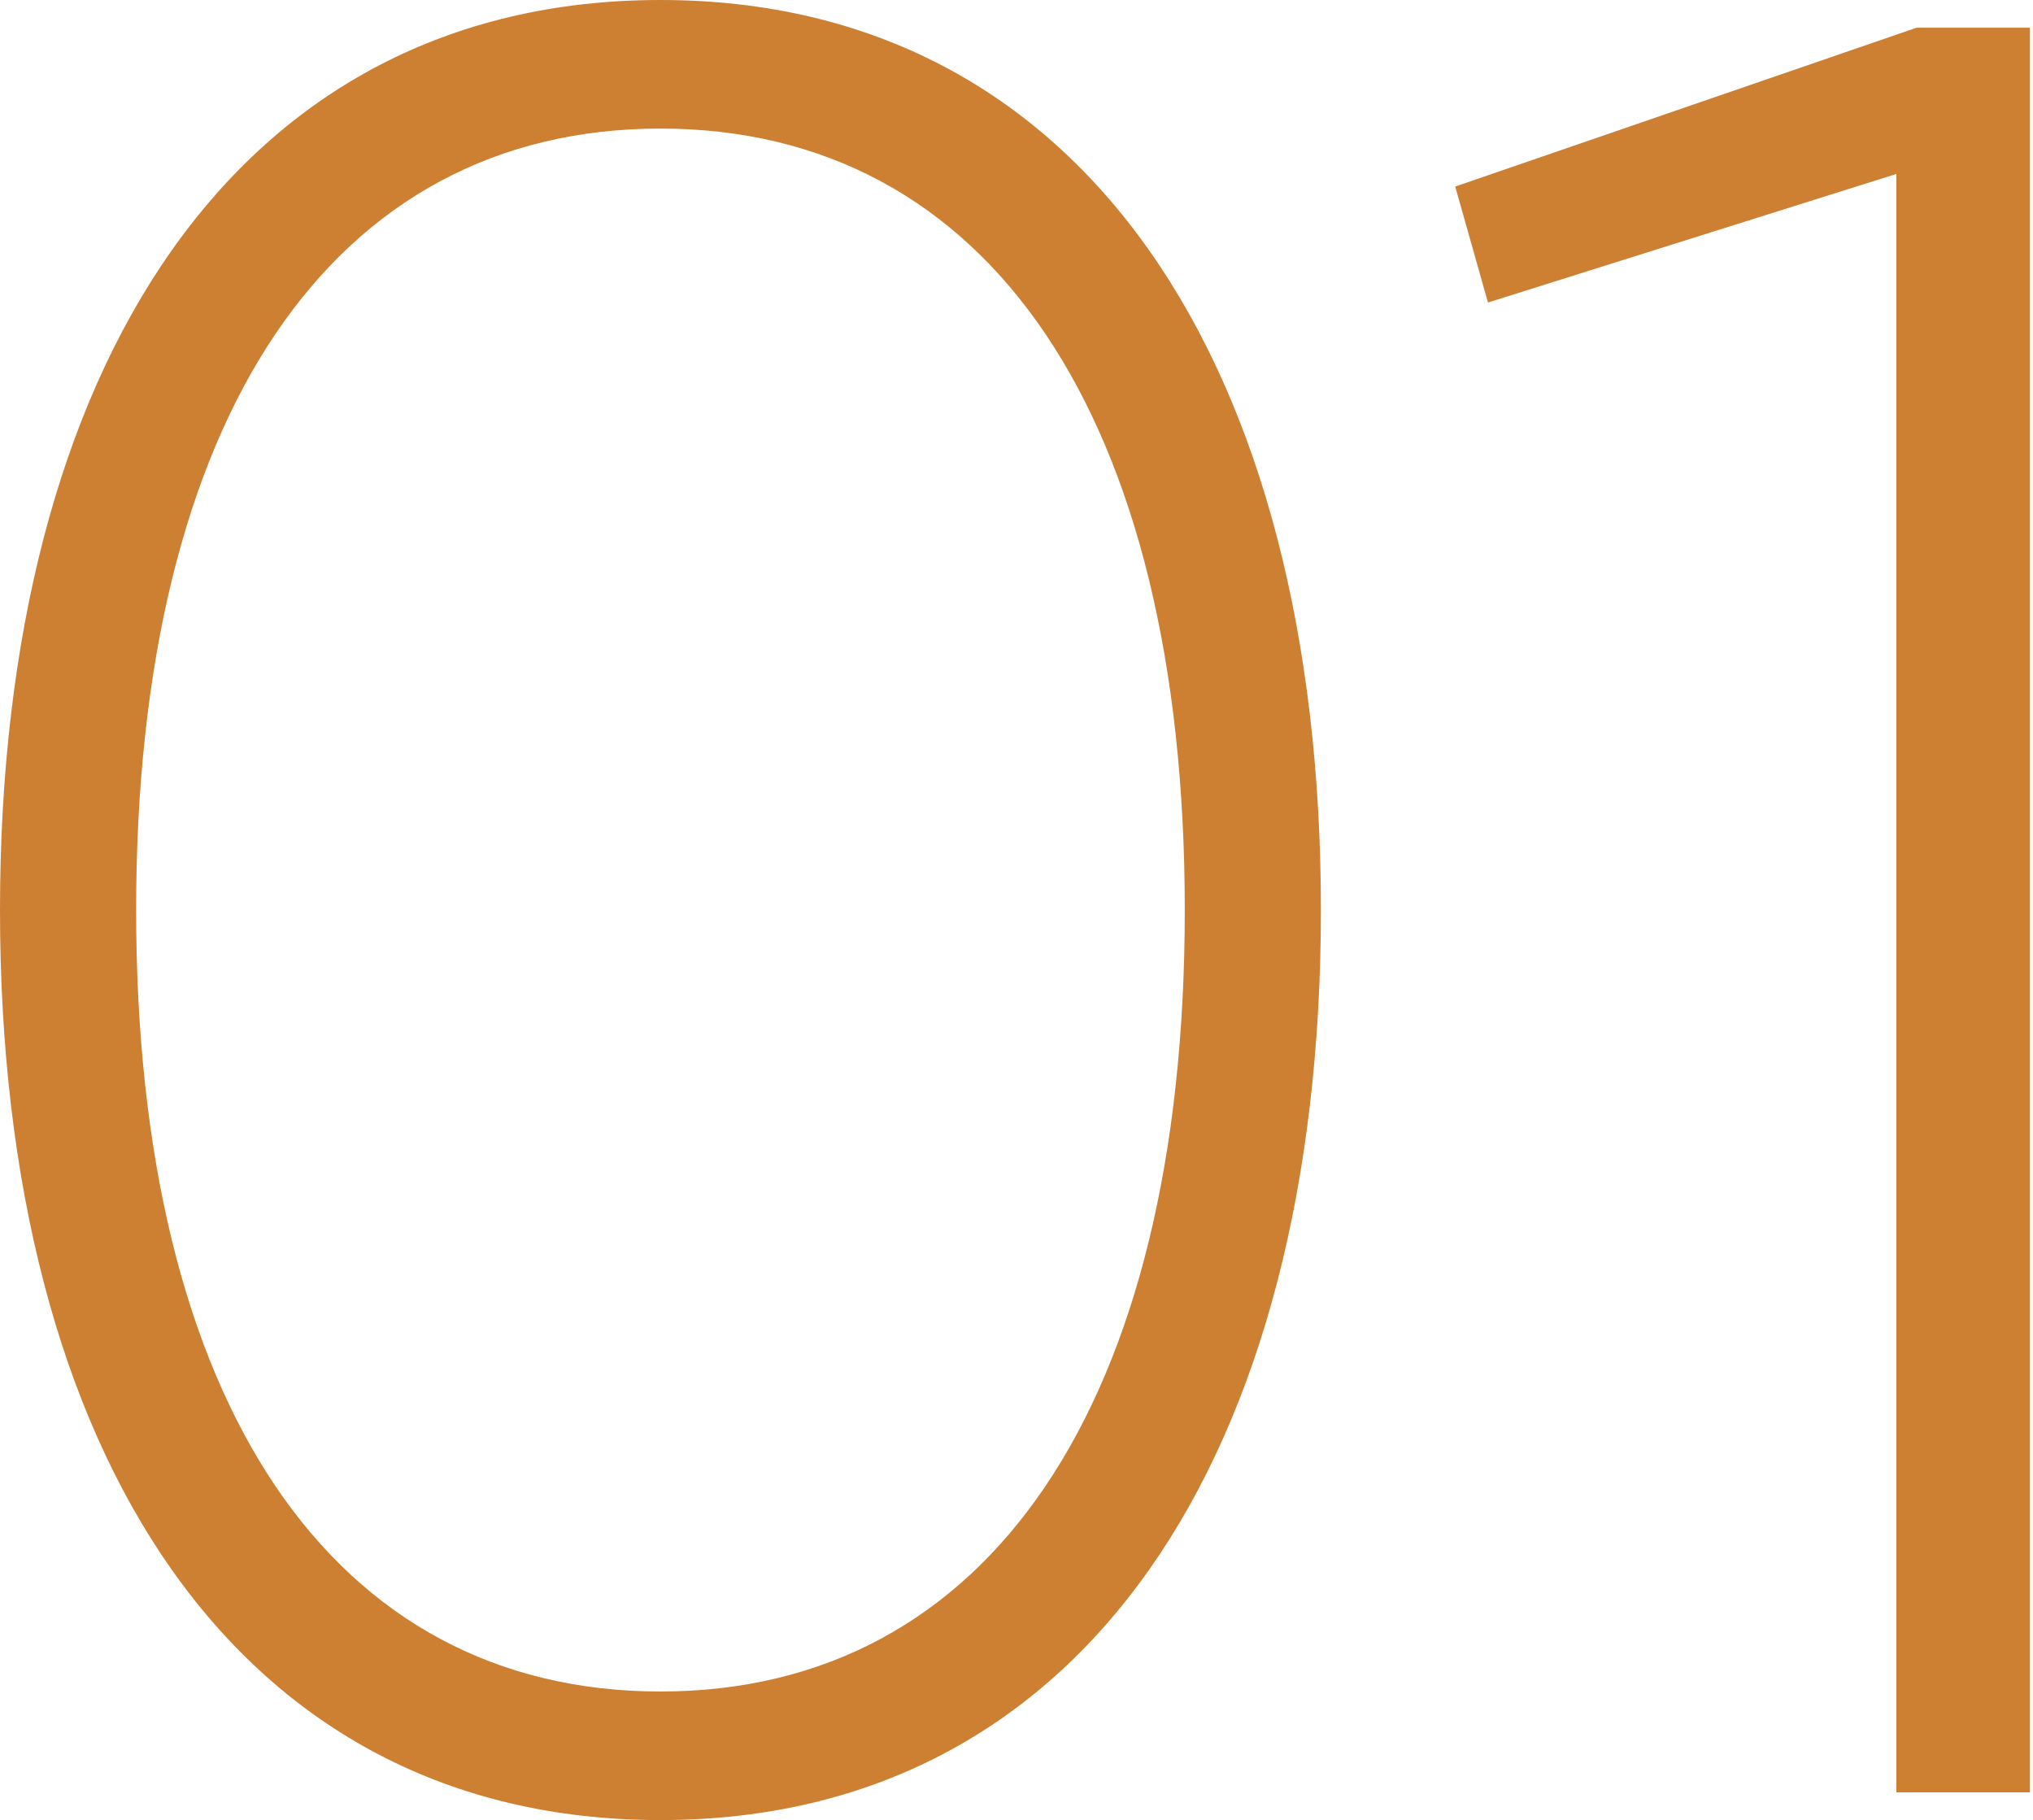
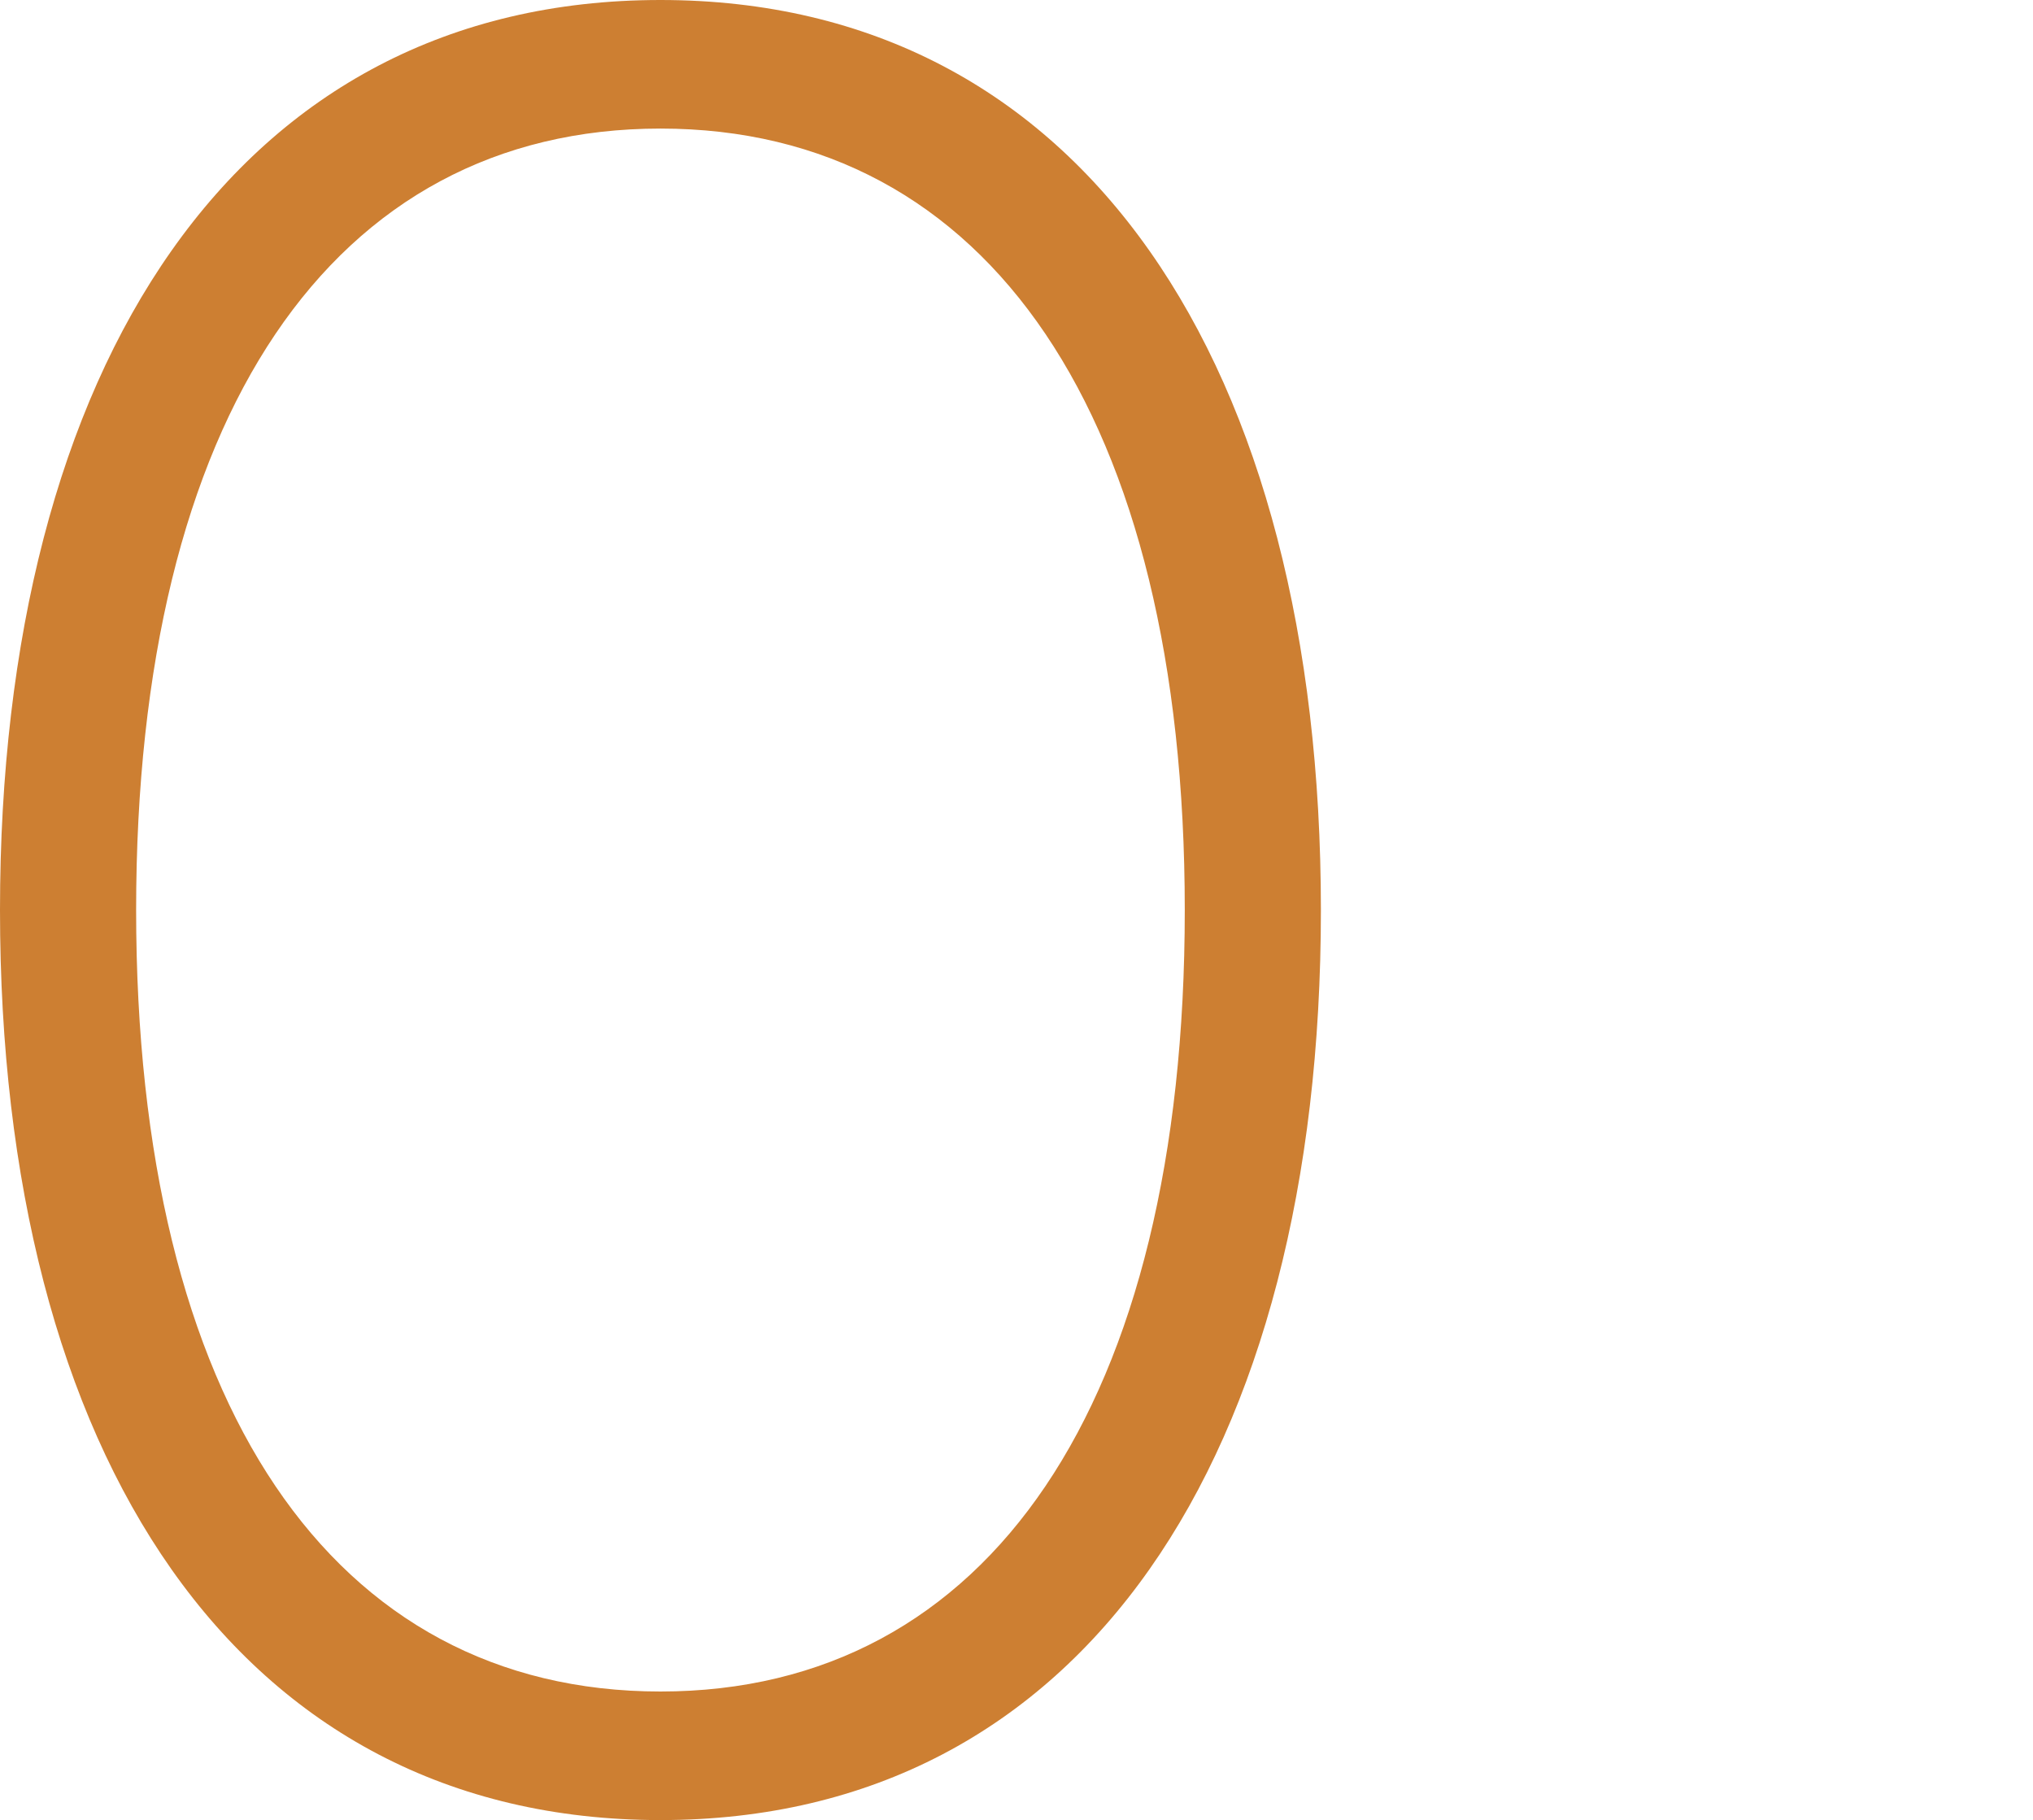
<svg xmlns="http://www.w3.org/2000/svg" width="210" height="188" viewBox="0 0 210 188" fill="none">
-   <path d="M68.222 188C111.967 188 136.443 150.244 136.443 94C136.443 37.756 111.967 0 68.222 0C24.477 0 0 37.756 0 94C0 150.244 24.477 188 68.222 188ZM68.222 174.72C34.371 174.72 14.061 145.036 14.061 94C14.061 42.964 34.371 13.28 68.222 13.28C102.072 13.28 122.382 42.964 122.382 94C122.382 145.036 102.072 174.72 68.222 174.72Z" fill="#CD7F32" />
-   <path d="M197.968 2.864L150.317 19.269L153.702 31.247L195.885 17.967V185.136H209.685V2.864H197.968Z" fill="#CD7F32" />
+   <path d="M68.222 188C111.967 188 136.443 150.244 136.443 94C136.443 37.756 111.967 0 68.222 0C24.477 0 0 37.756 0 94C0 150.244 24.477 188 68.222 188ZM68.222 174.72C34.371 174.72 14.061 145.036 14.061 94C14.061 42.964 34.371 13.28 68.222 13.28C102.072 13.28 122.382 42.964 122.382 94C122.382 145.036 102.072 174.72 68.222 174.72" fill="#CD7F32" />
</svg>